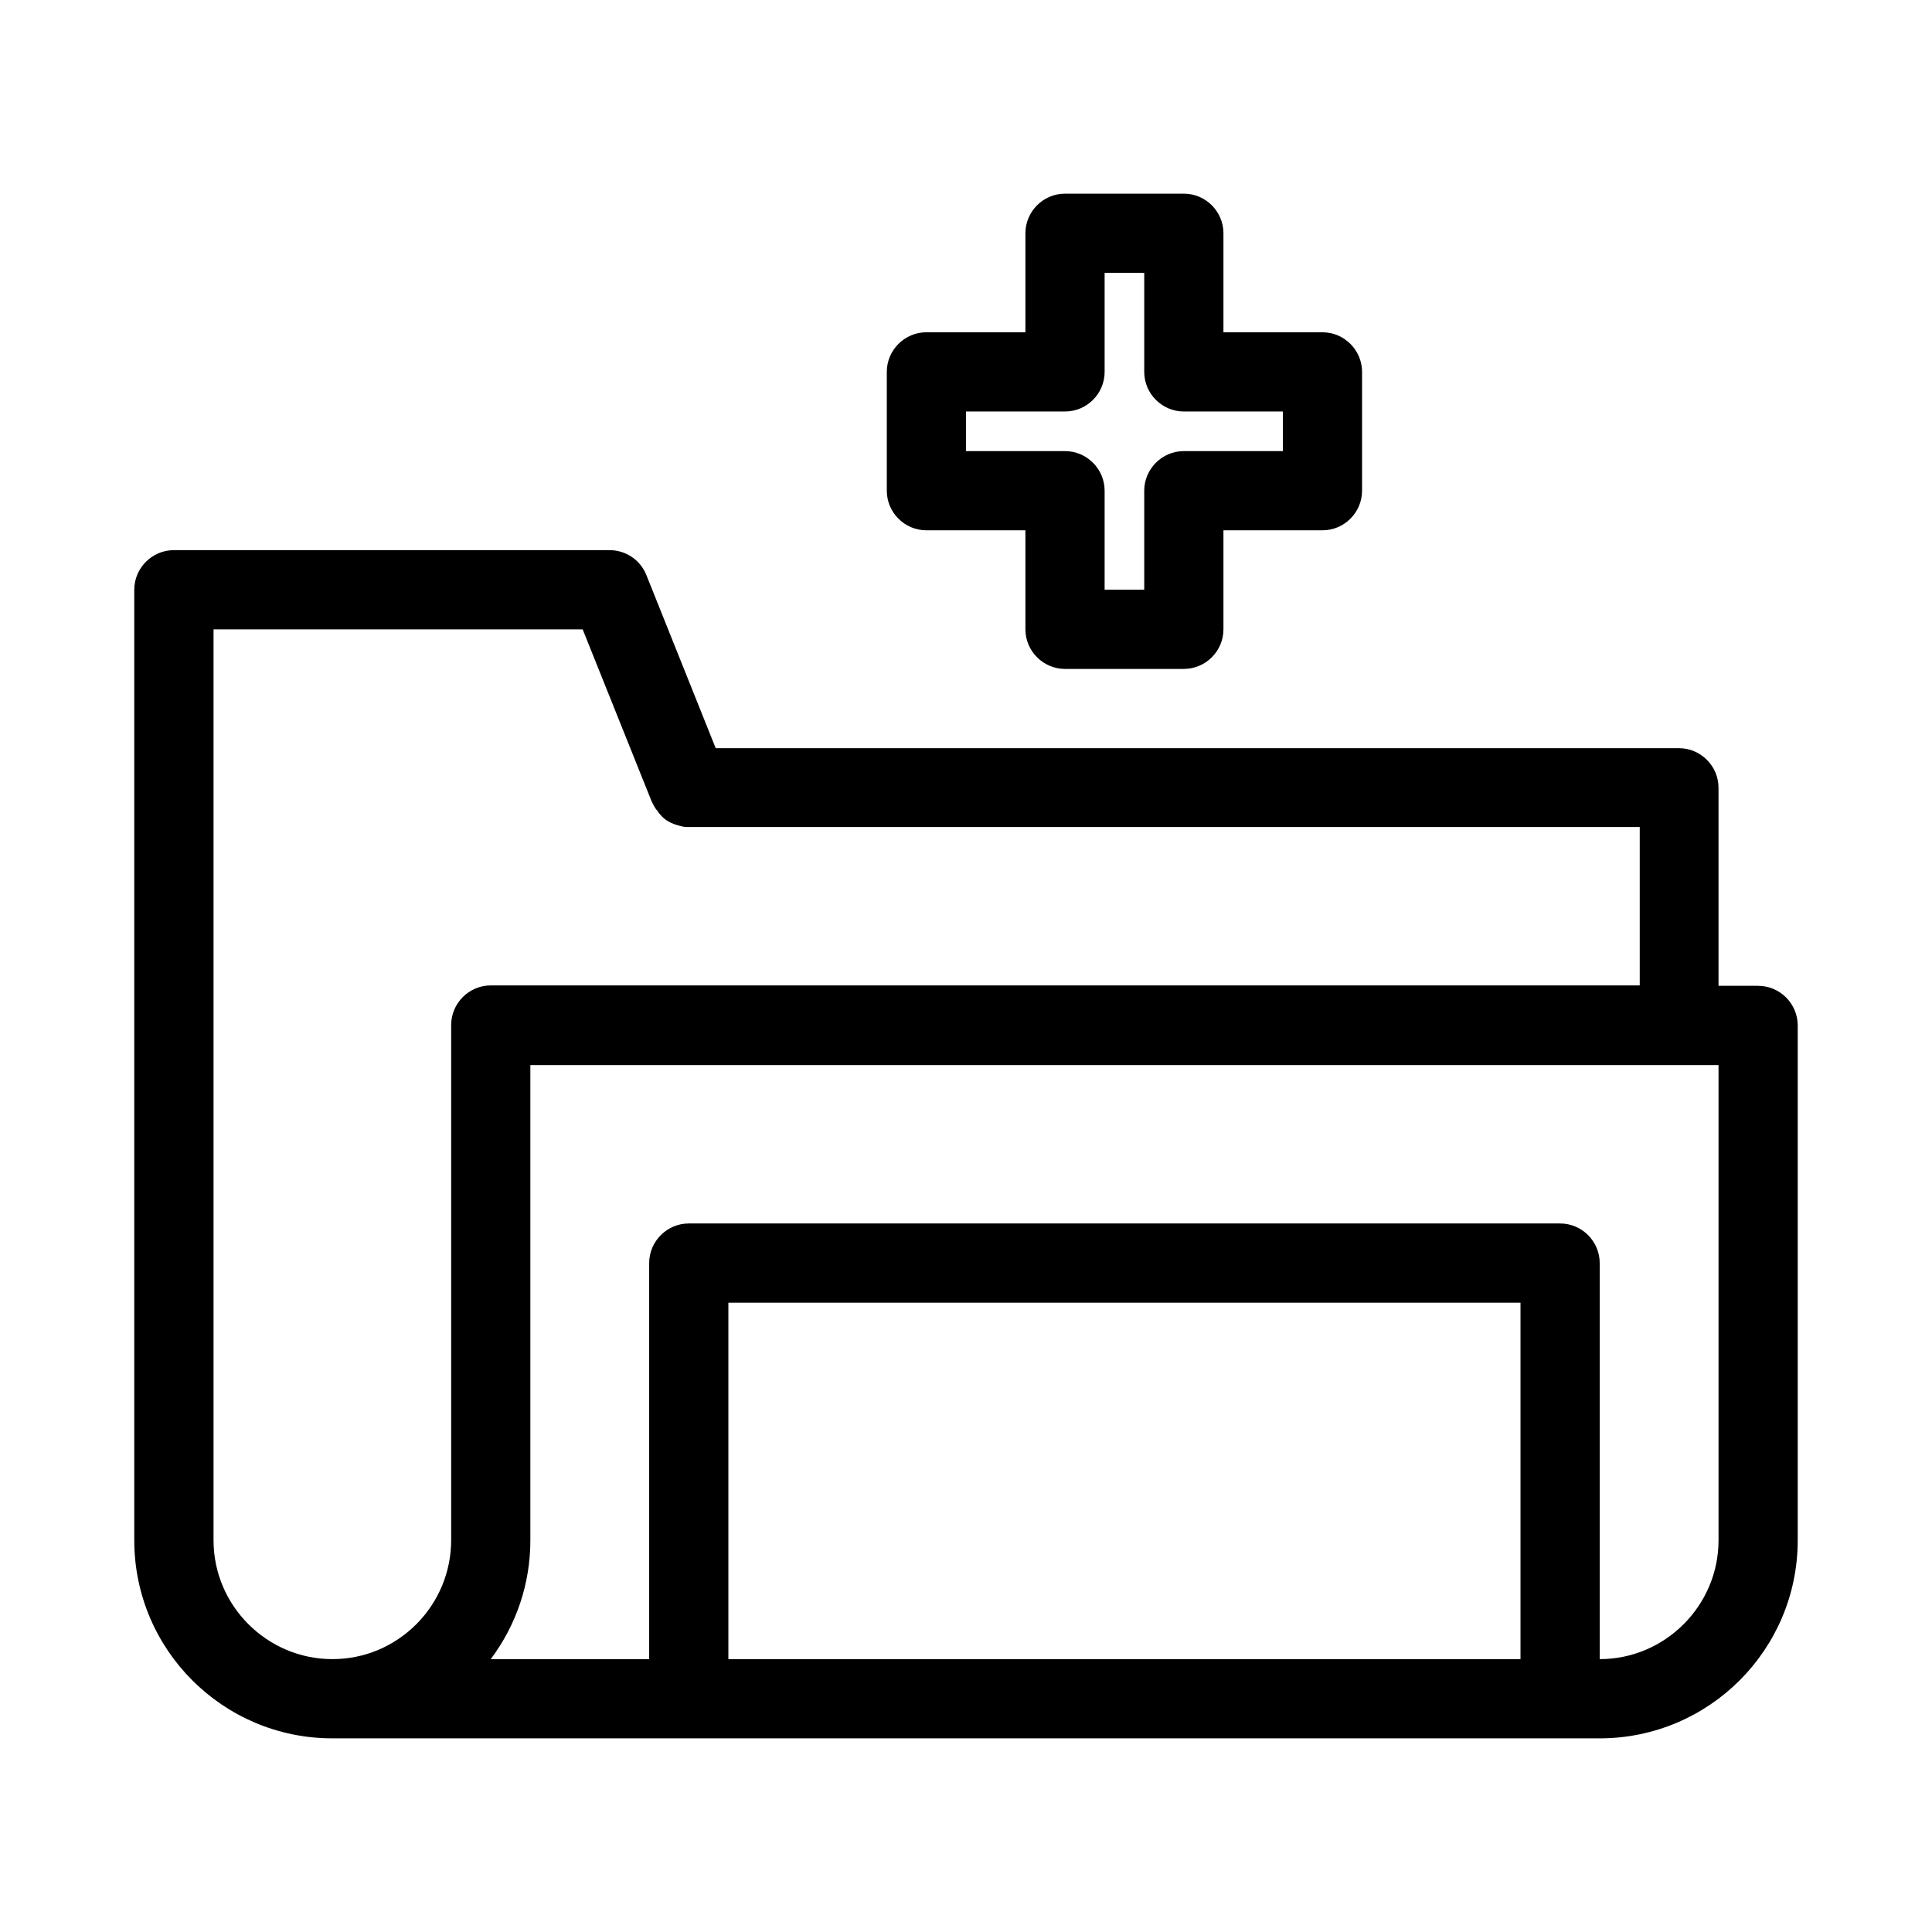
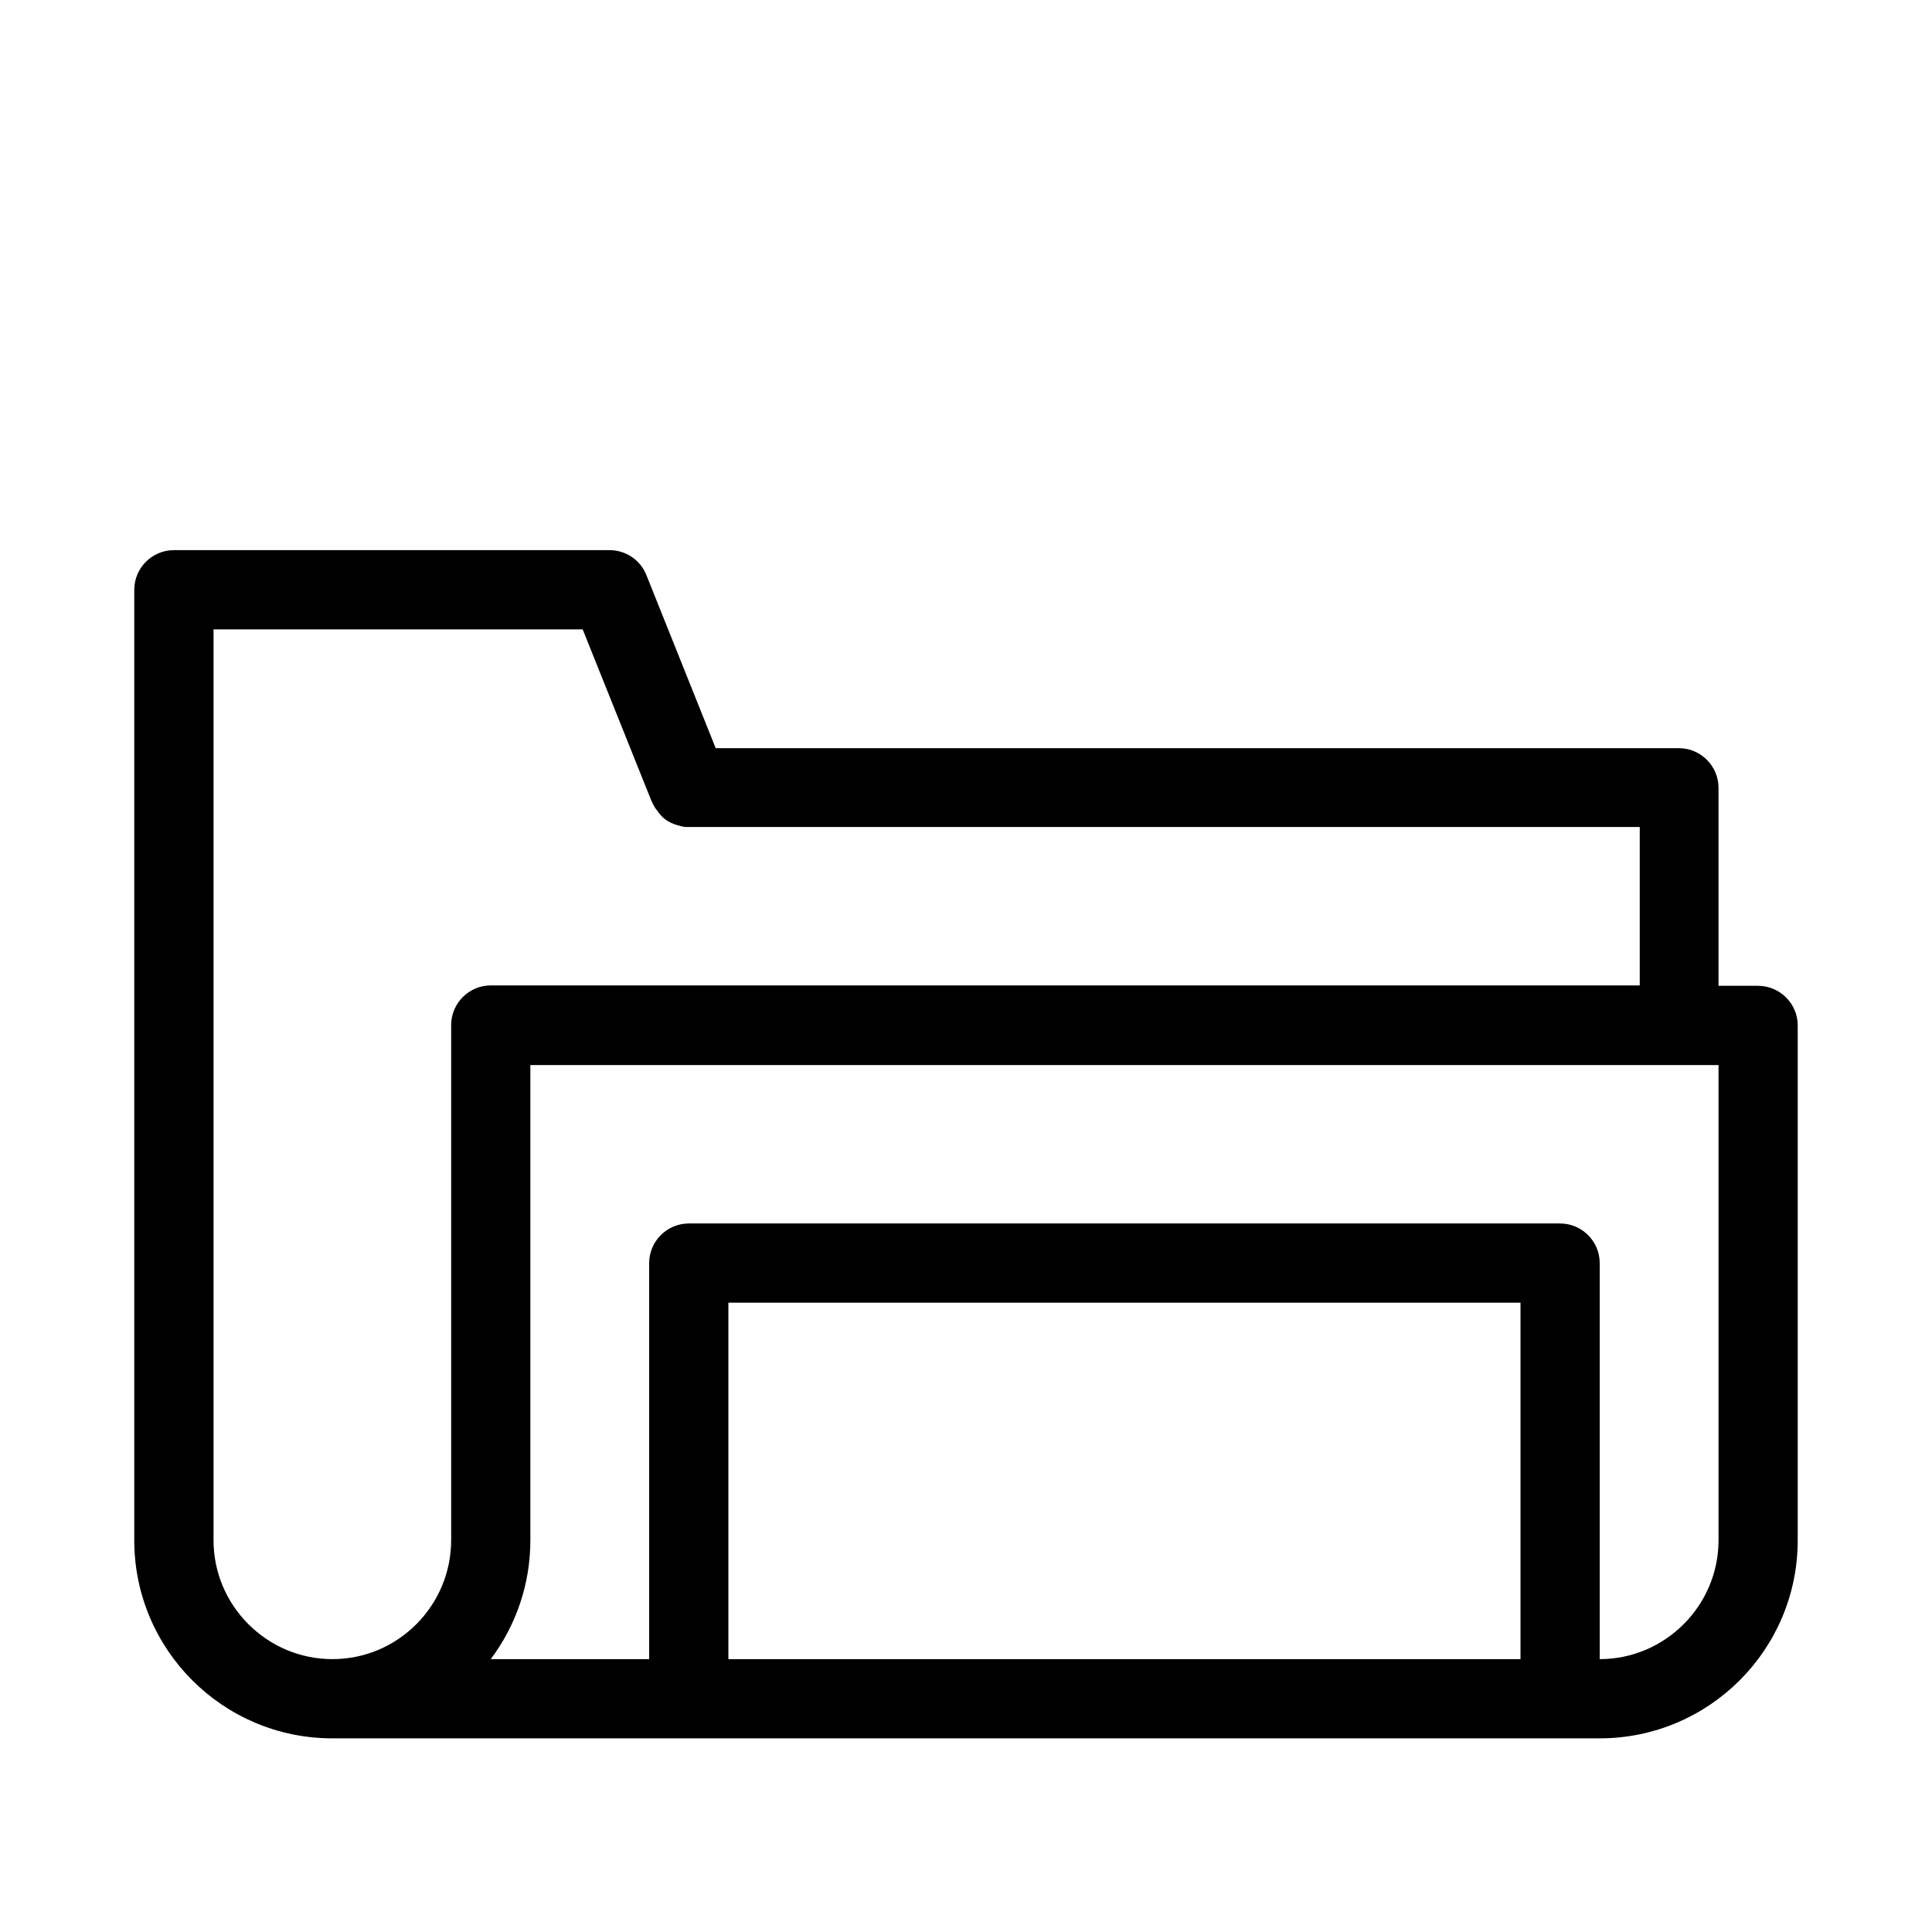
<svg xmlns="http://www.w3.org/2000/svg" fill="#000000" width="800px" height="800px" version="1.1" viewBox="144 144 512 512">
  <g>
    <path d="m609.92 405.25h-10.496v-52.48c0-5.773-4.723-10.496-10.496-10.496h-255.26l-18.367-45.867c-1.574-3.988-5.457-6.613-9.762-6.613h-115.46c-5.773 0-10.496 4.723-10.496 10.496v251.91c0 28.969 23.512 52.48 52.48 52.48h335.87c28.969 0 52.48-23.512 52.48-52.48v-136.45c0-5.773-4.723-10.496-10.496-10.496zm-285.8-42.402c0.418 0.105 1.051 0.316 1.891 0.316h0.629 251.91v41.984l-304.49-0.004c-5.773 0-10.496 4.723-10.496 10.496v136.45c0 8.398-3.254 16.27-9.133 22.25-6.086 6.09-13.961 9.344-22.355 9.344-17.32 0-31.488-14.168-31.488-31.488v-241.41h97.824l18.262 45.555c0.105 0.211 0.211 0.418 0.316 0.629 0.418 0.84 0.945 1.68 1.156 1.785 0.211 0.418 0.629 0.945 0.945 1.258 1.254 1.469 2.934 2.309 5.035 2.836zm243.82 220.84v-104.96c0-5.773-4.723-10.496-10.496-10.496h-230.91c-5.773 0-10.496 4.723-10.496 10.496v104.96h-41.984c6.824-9.133 10.496-20.047 10.496-31.488v-125.95h314.88v125.95c-0.004 17.316-14.172 31.488-31.492 31.488zm-20.992-94.465v94.465h-209.92v-94.465z" />
-     <path d="m457.73 195.32h-31.488c-5.773 0-10.496 4.723-10.496 10.496v26.242h-26.238c-5.773 0-10.496 4.723-10.496 10.496v31.488c0 5.773 4.723 10.496 10.496 10.496h26.238v26.238c0 5.773 4.723 10.496 10.496 10.496h31.488c5.773 0 10.496-4.723 10.496-10.496v-26.238h26.238c5.773 0 10.496-4.723 10.496-10.496v-31.488c0-5.773-4.723-10.496-10.496-10.496h-26.238v-26.242c0-5.769-4.723-10.496-10.496-10.496zm-10.496 78.723v26.238h-10.496v-26.238c0-5.773-4.723-10.496-10.496-10.496h-26.238v-10.496h26.238c5.773 0 10.496-4.723 10.496-10.496v-26.242h10.496v26.242c0 5.773 4.723 10.496 10.496 10.496h26.238v10.496h-26.238c-5.773 0-10.496 4.723-10.496 10.496z" />
  </g>
</svg>